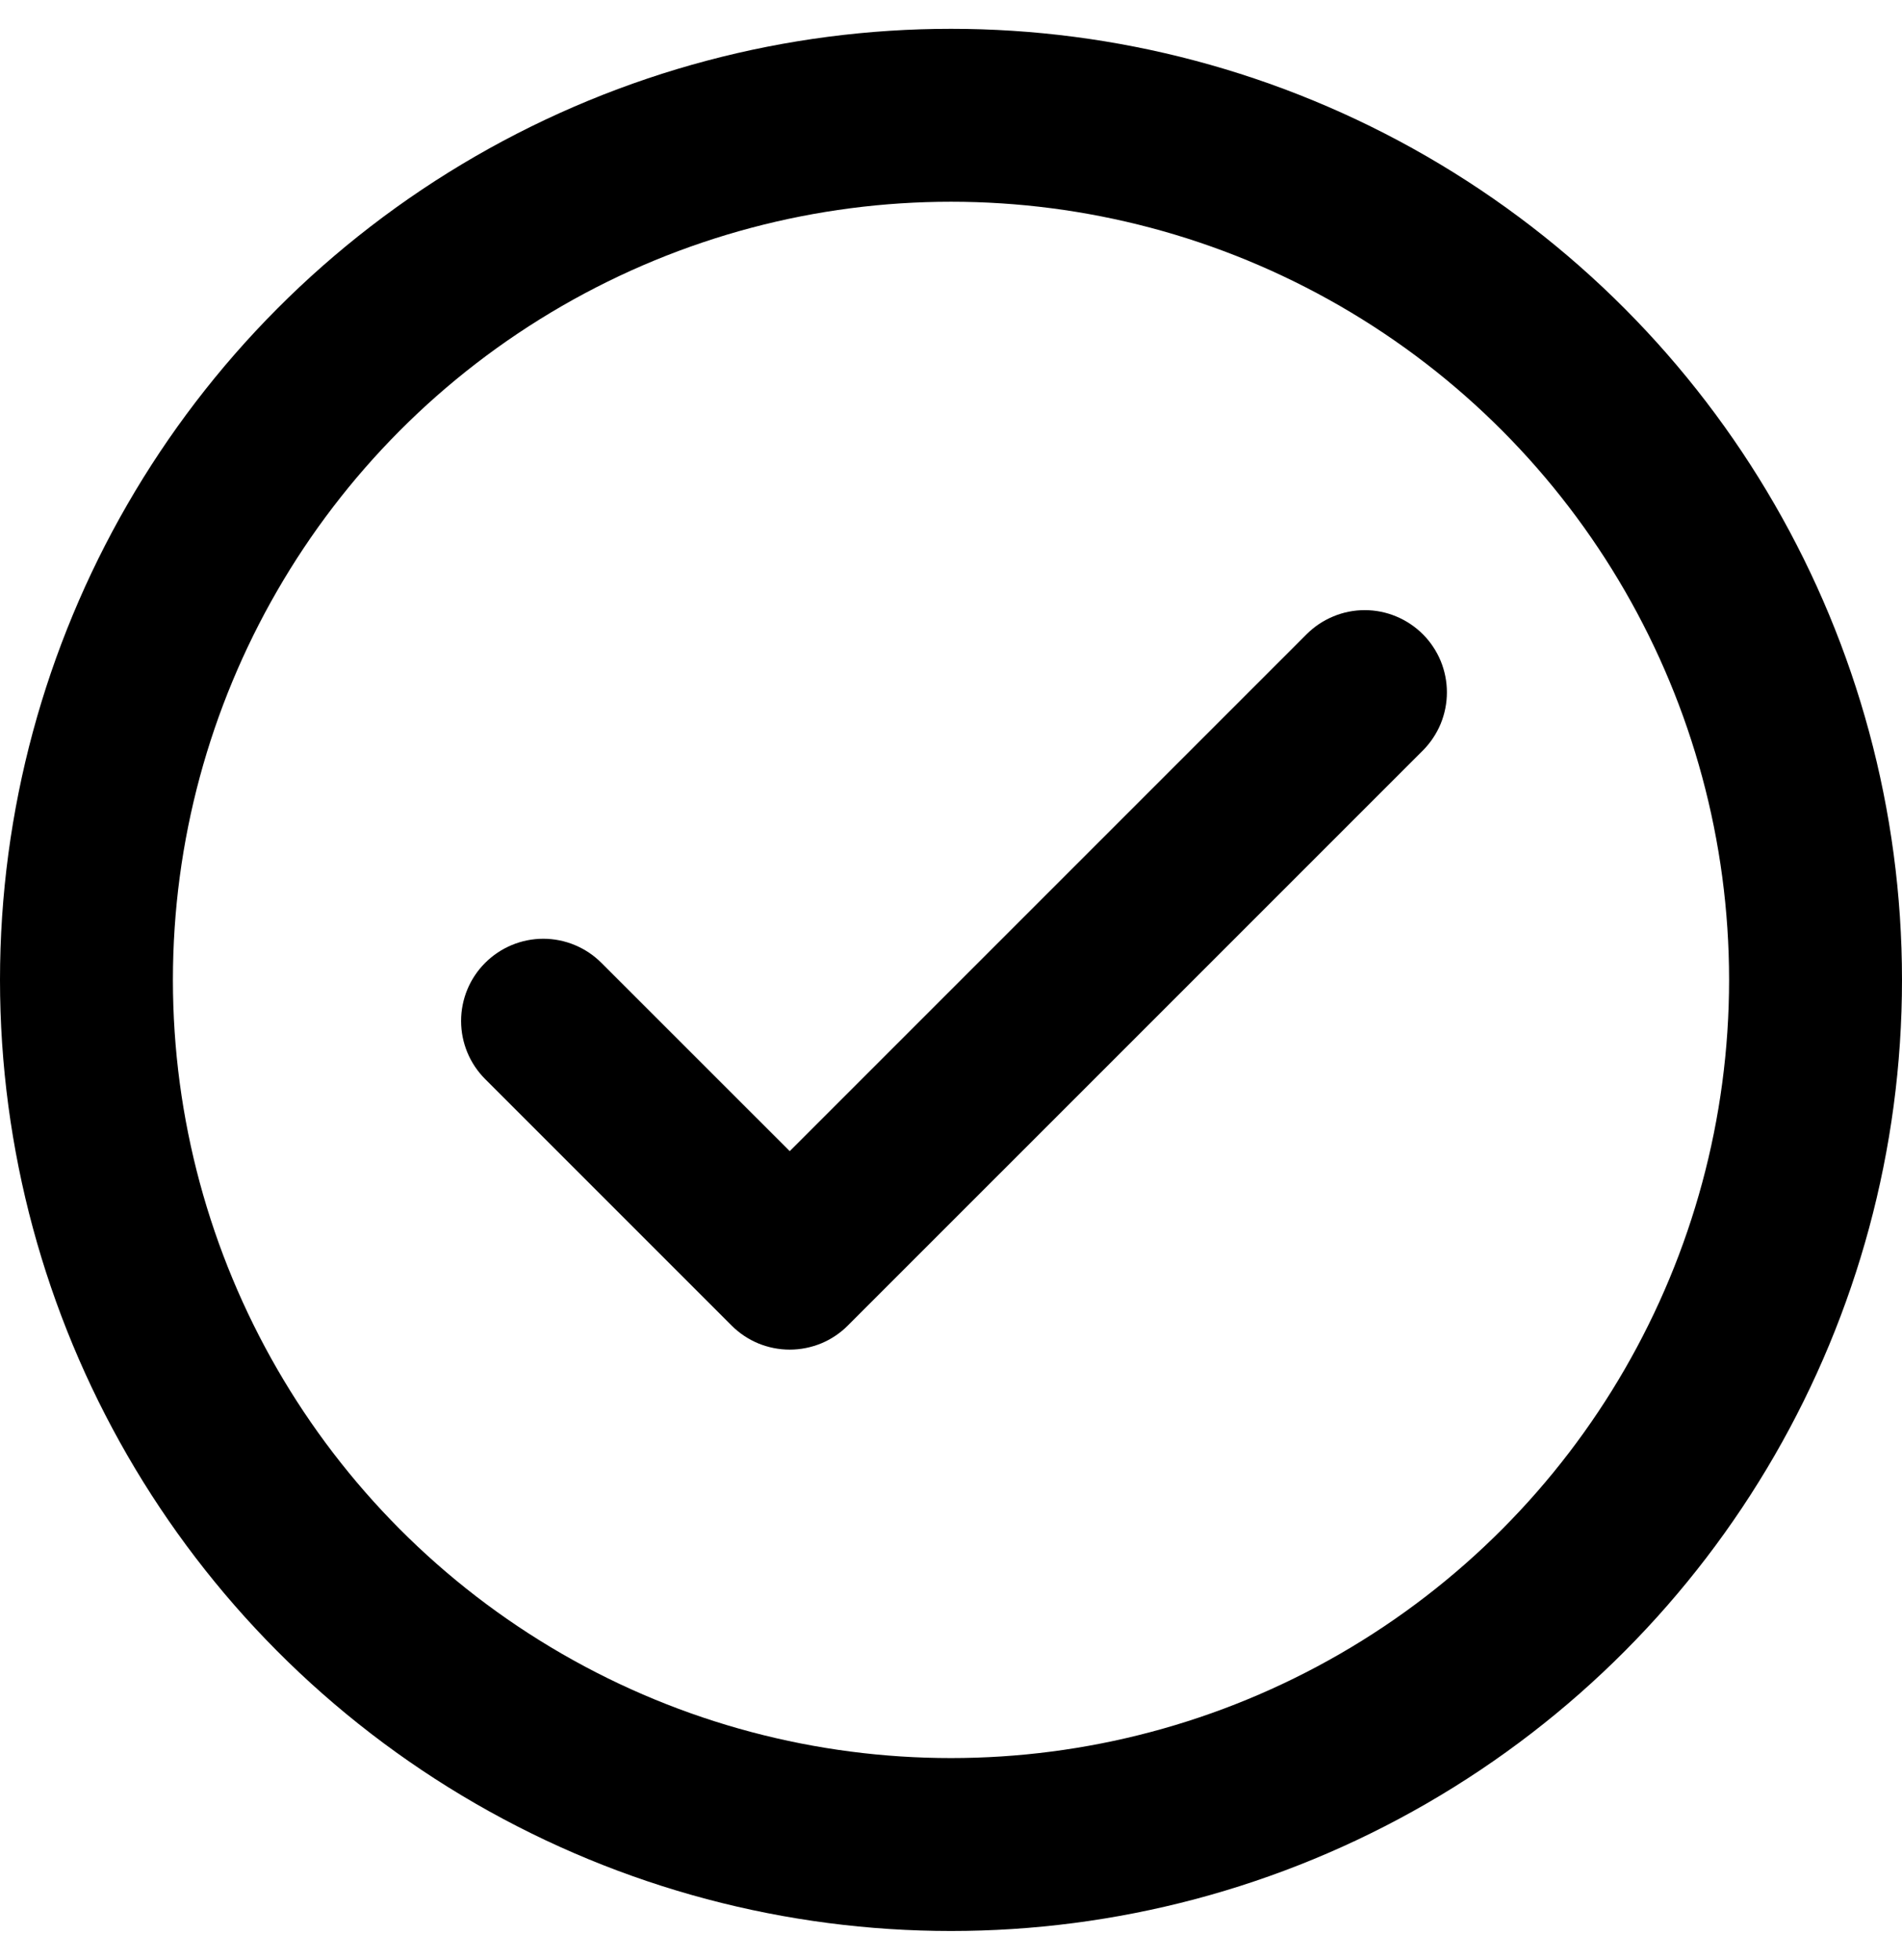
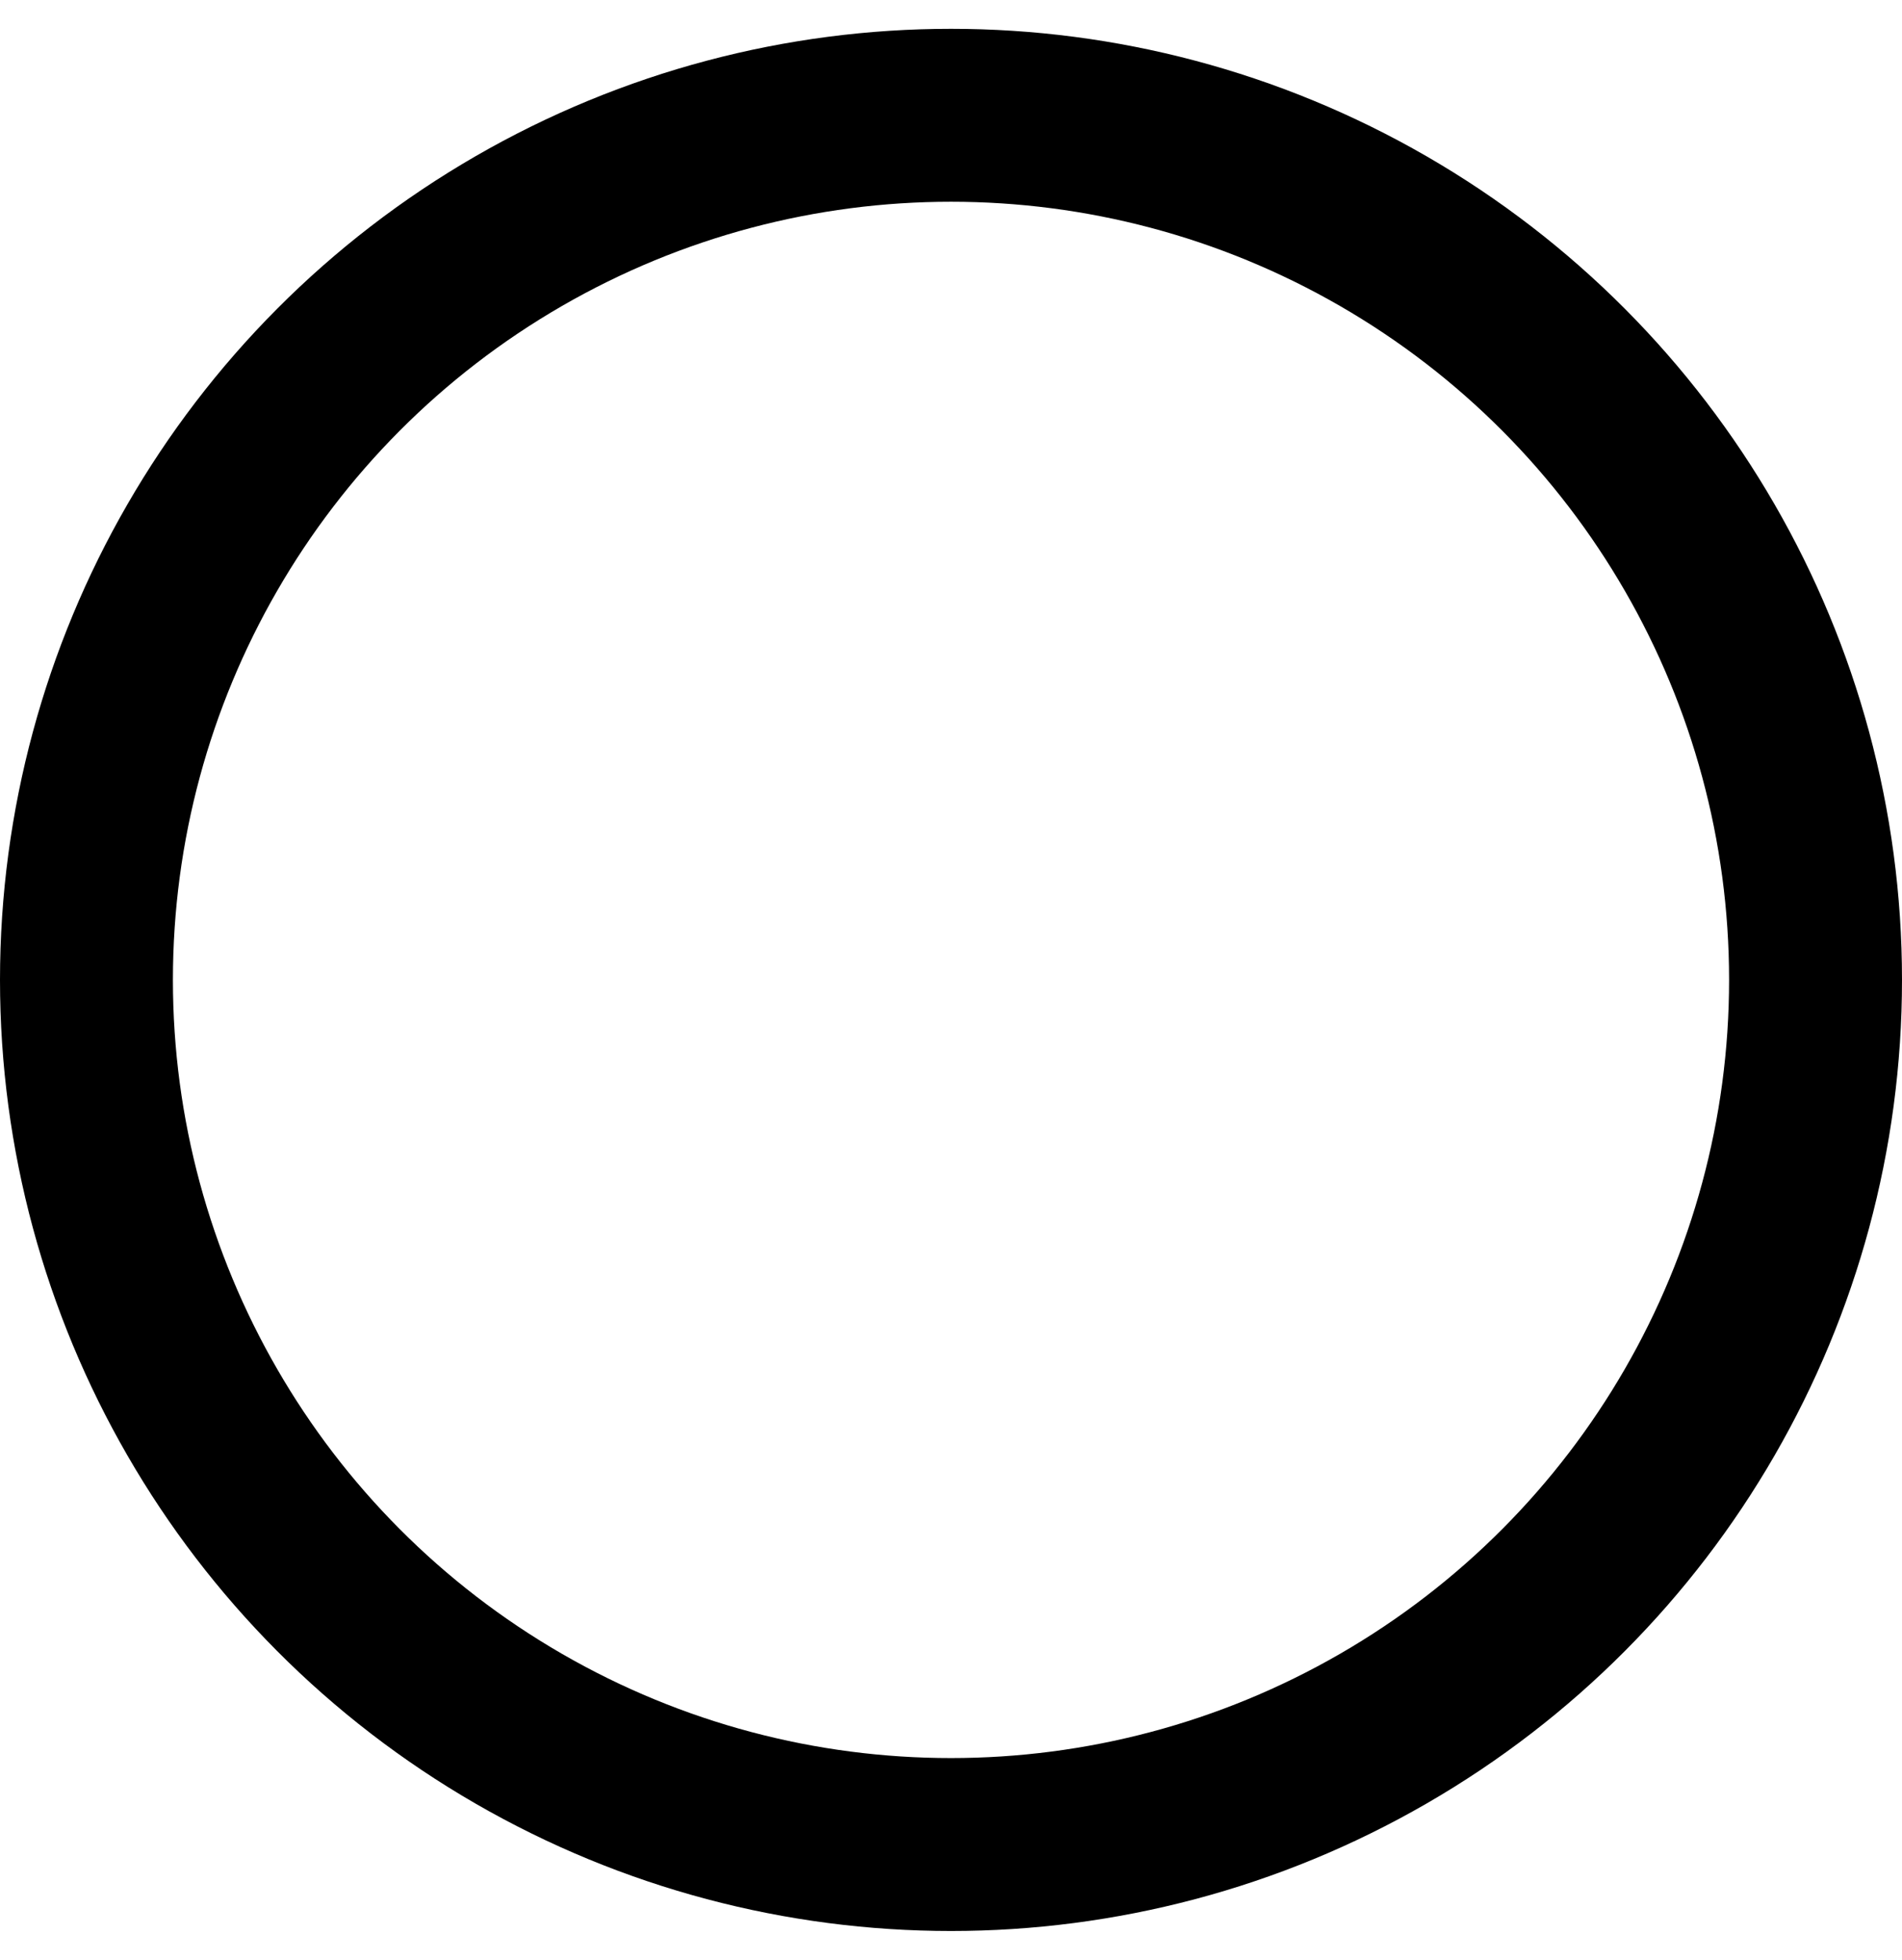
<svg xmlns="http://www.w3.org/2000/svg" width="33" height="34" viewBox="0 0 33 34" fill="none">
  <circle cx="16.5" cy="17" r="15" stroke="black" stroke-width="3" />
-   <path d="M8 17.712C8 18.091 8.15 18.453 8.418 18.721L12.693 22.996C12.826 23.129 12.983 23.234 13.156 23.306C13.329 23.377 13.514 23.414 13.702 23.414C13.889 23.414 14.074 23.377 14.248 23.306C14.421 23.234 14.578 23.129 14.71 22.996L24.687 13.02C24.819 12.887 24.924 12.73 24.996 12.557C25.067 12.384 25.104 12.199 25.104 12.011C25.104 11.824 25.067 11.639 24.996 11.466C24.924 11.293 24.819 11.136 24.687 11.003C24.554 10.871 24.397 10.766 24.224 10.694C24.051 10.622 23.866 10.585 23.678 10.585C23.491 10.585 23.305 10.622 23.133 10.694C22.959 10.766 22.802 10.871 22.67 11.003L13.702 19.971L10.434 16.704C10.167 16.437 9.804 16.286 9.426 16.286C9.048 16.286 8.685 16.437 8.418 16.704C8.15 16.971 8 17.334 8 17.712Z" fill="black" />
</svg>